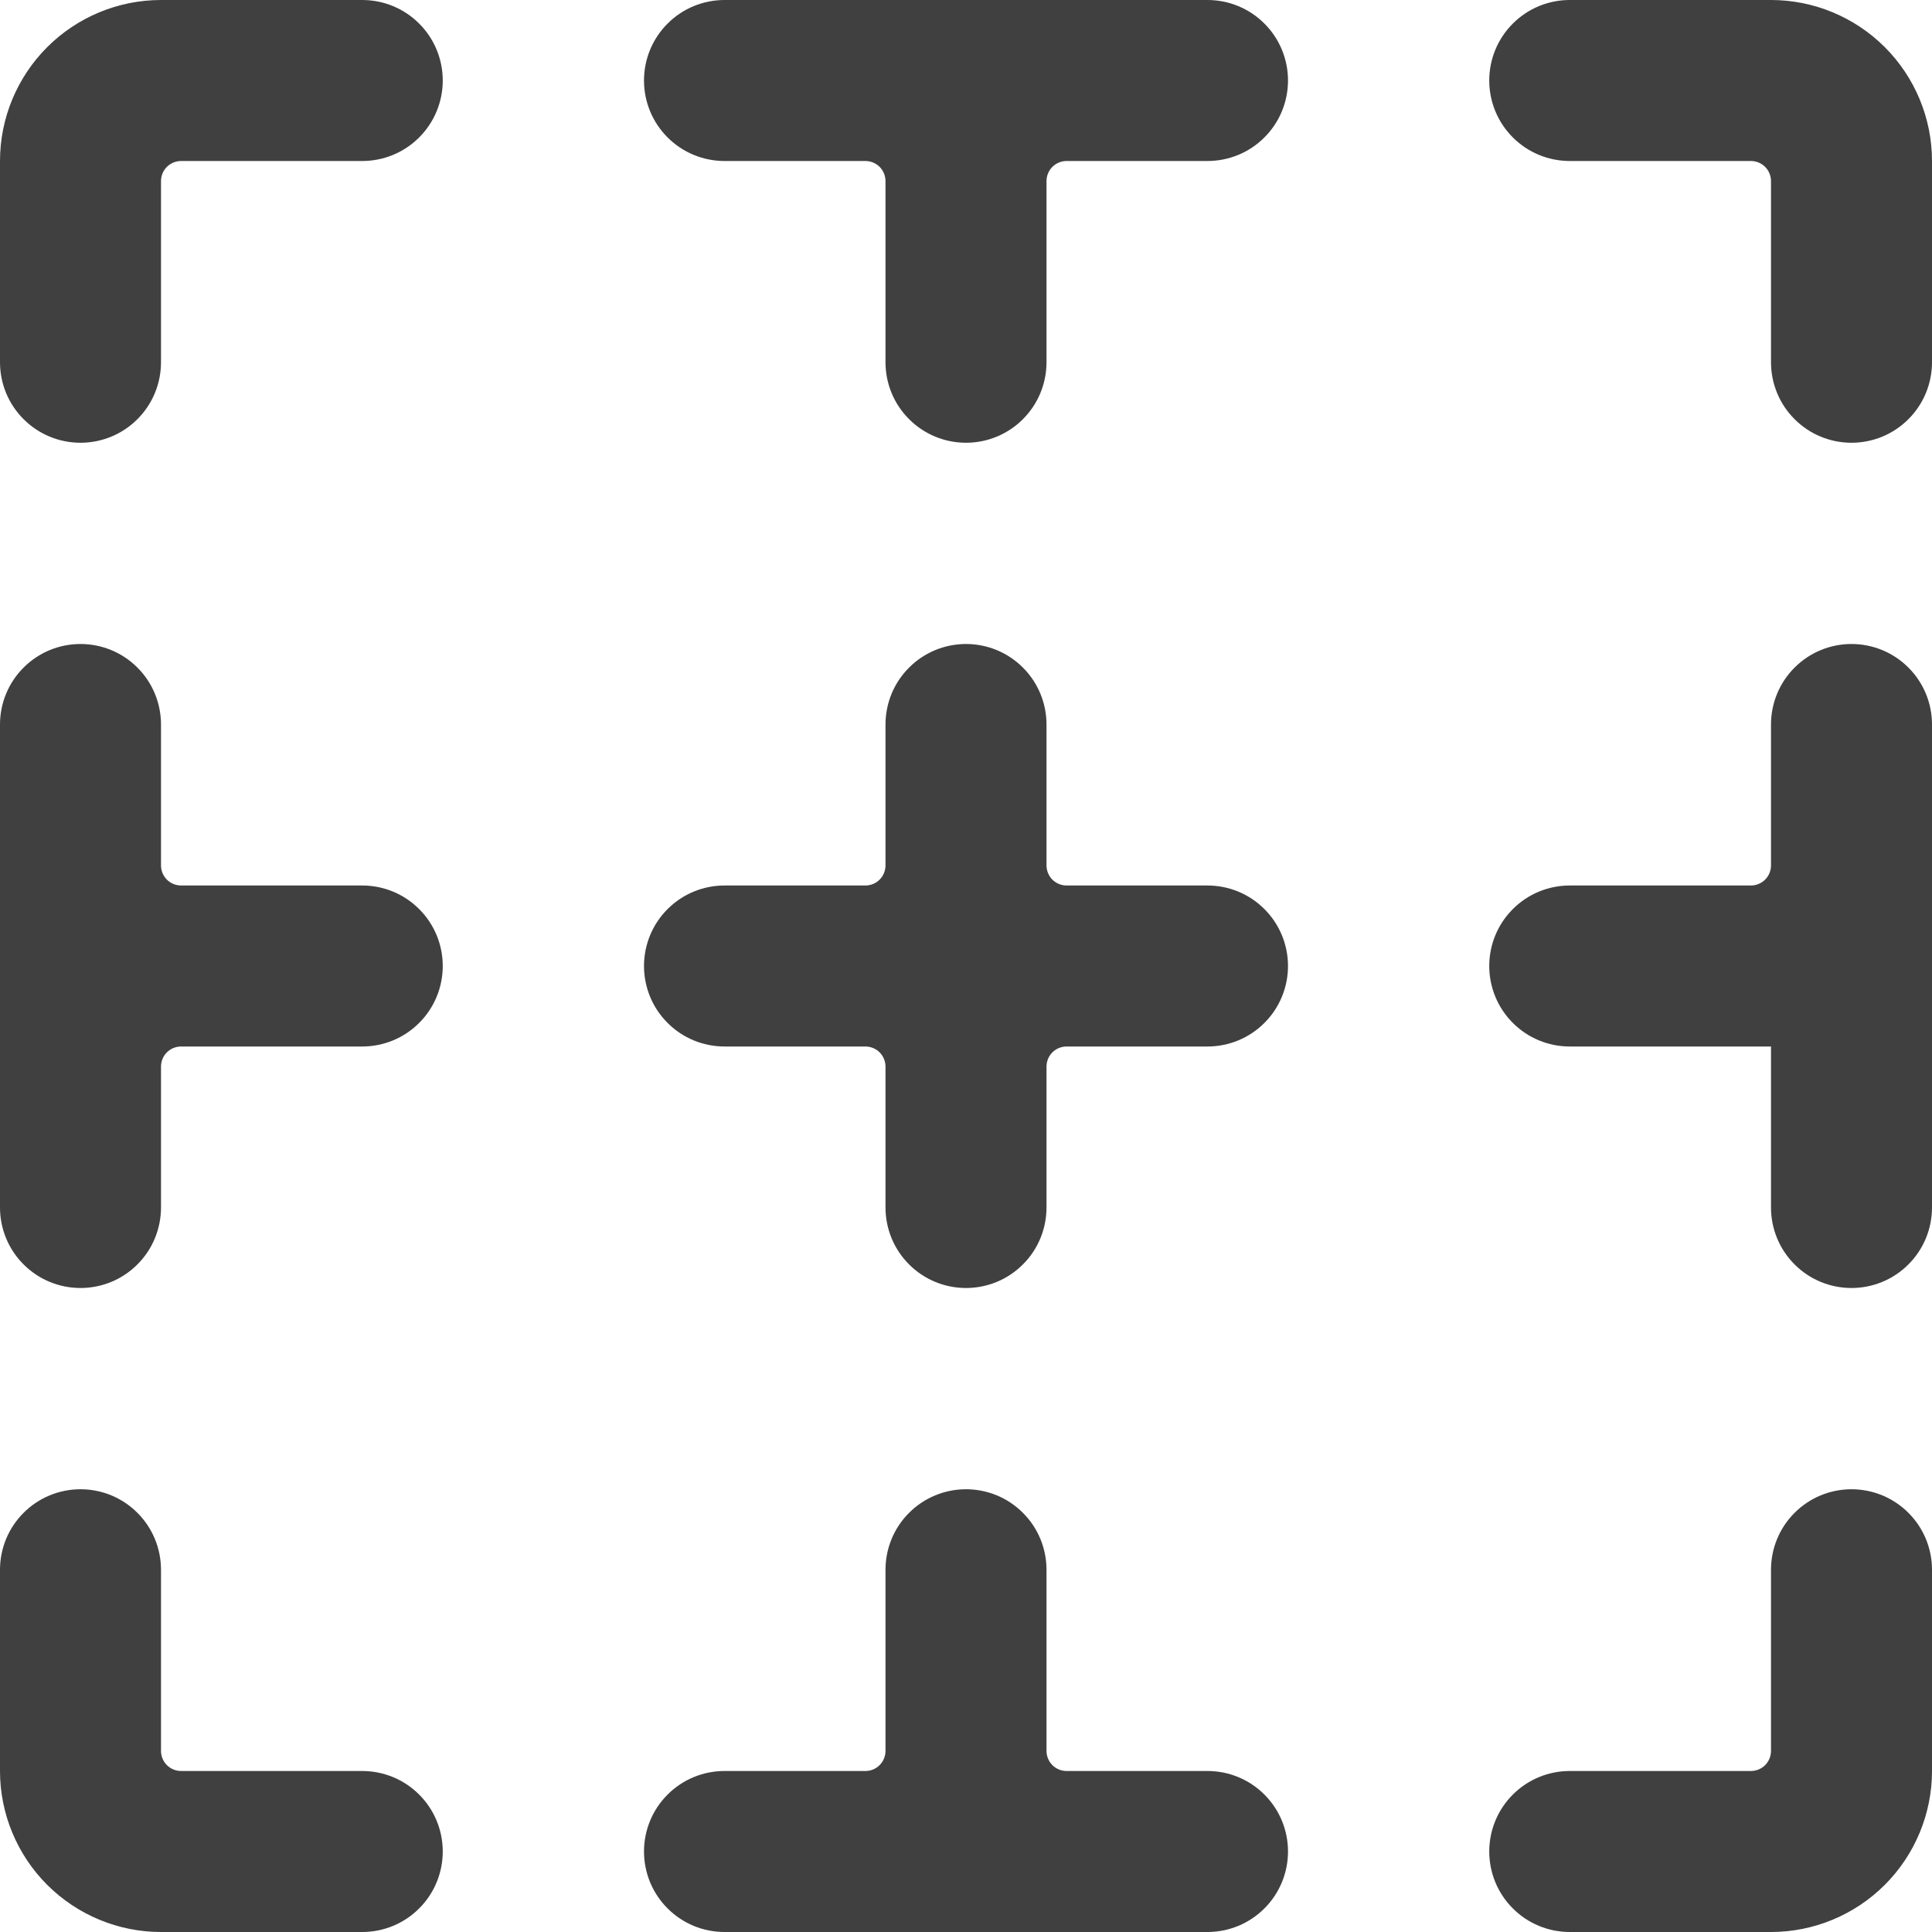
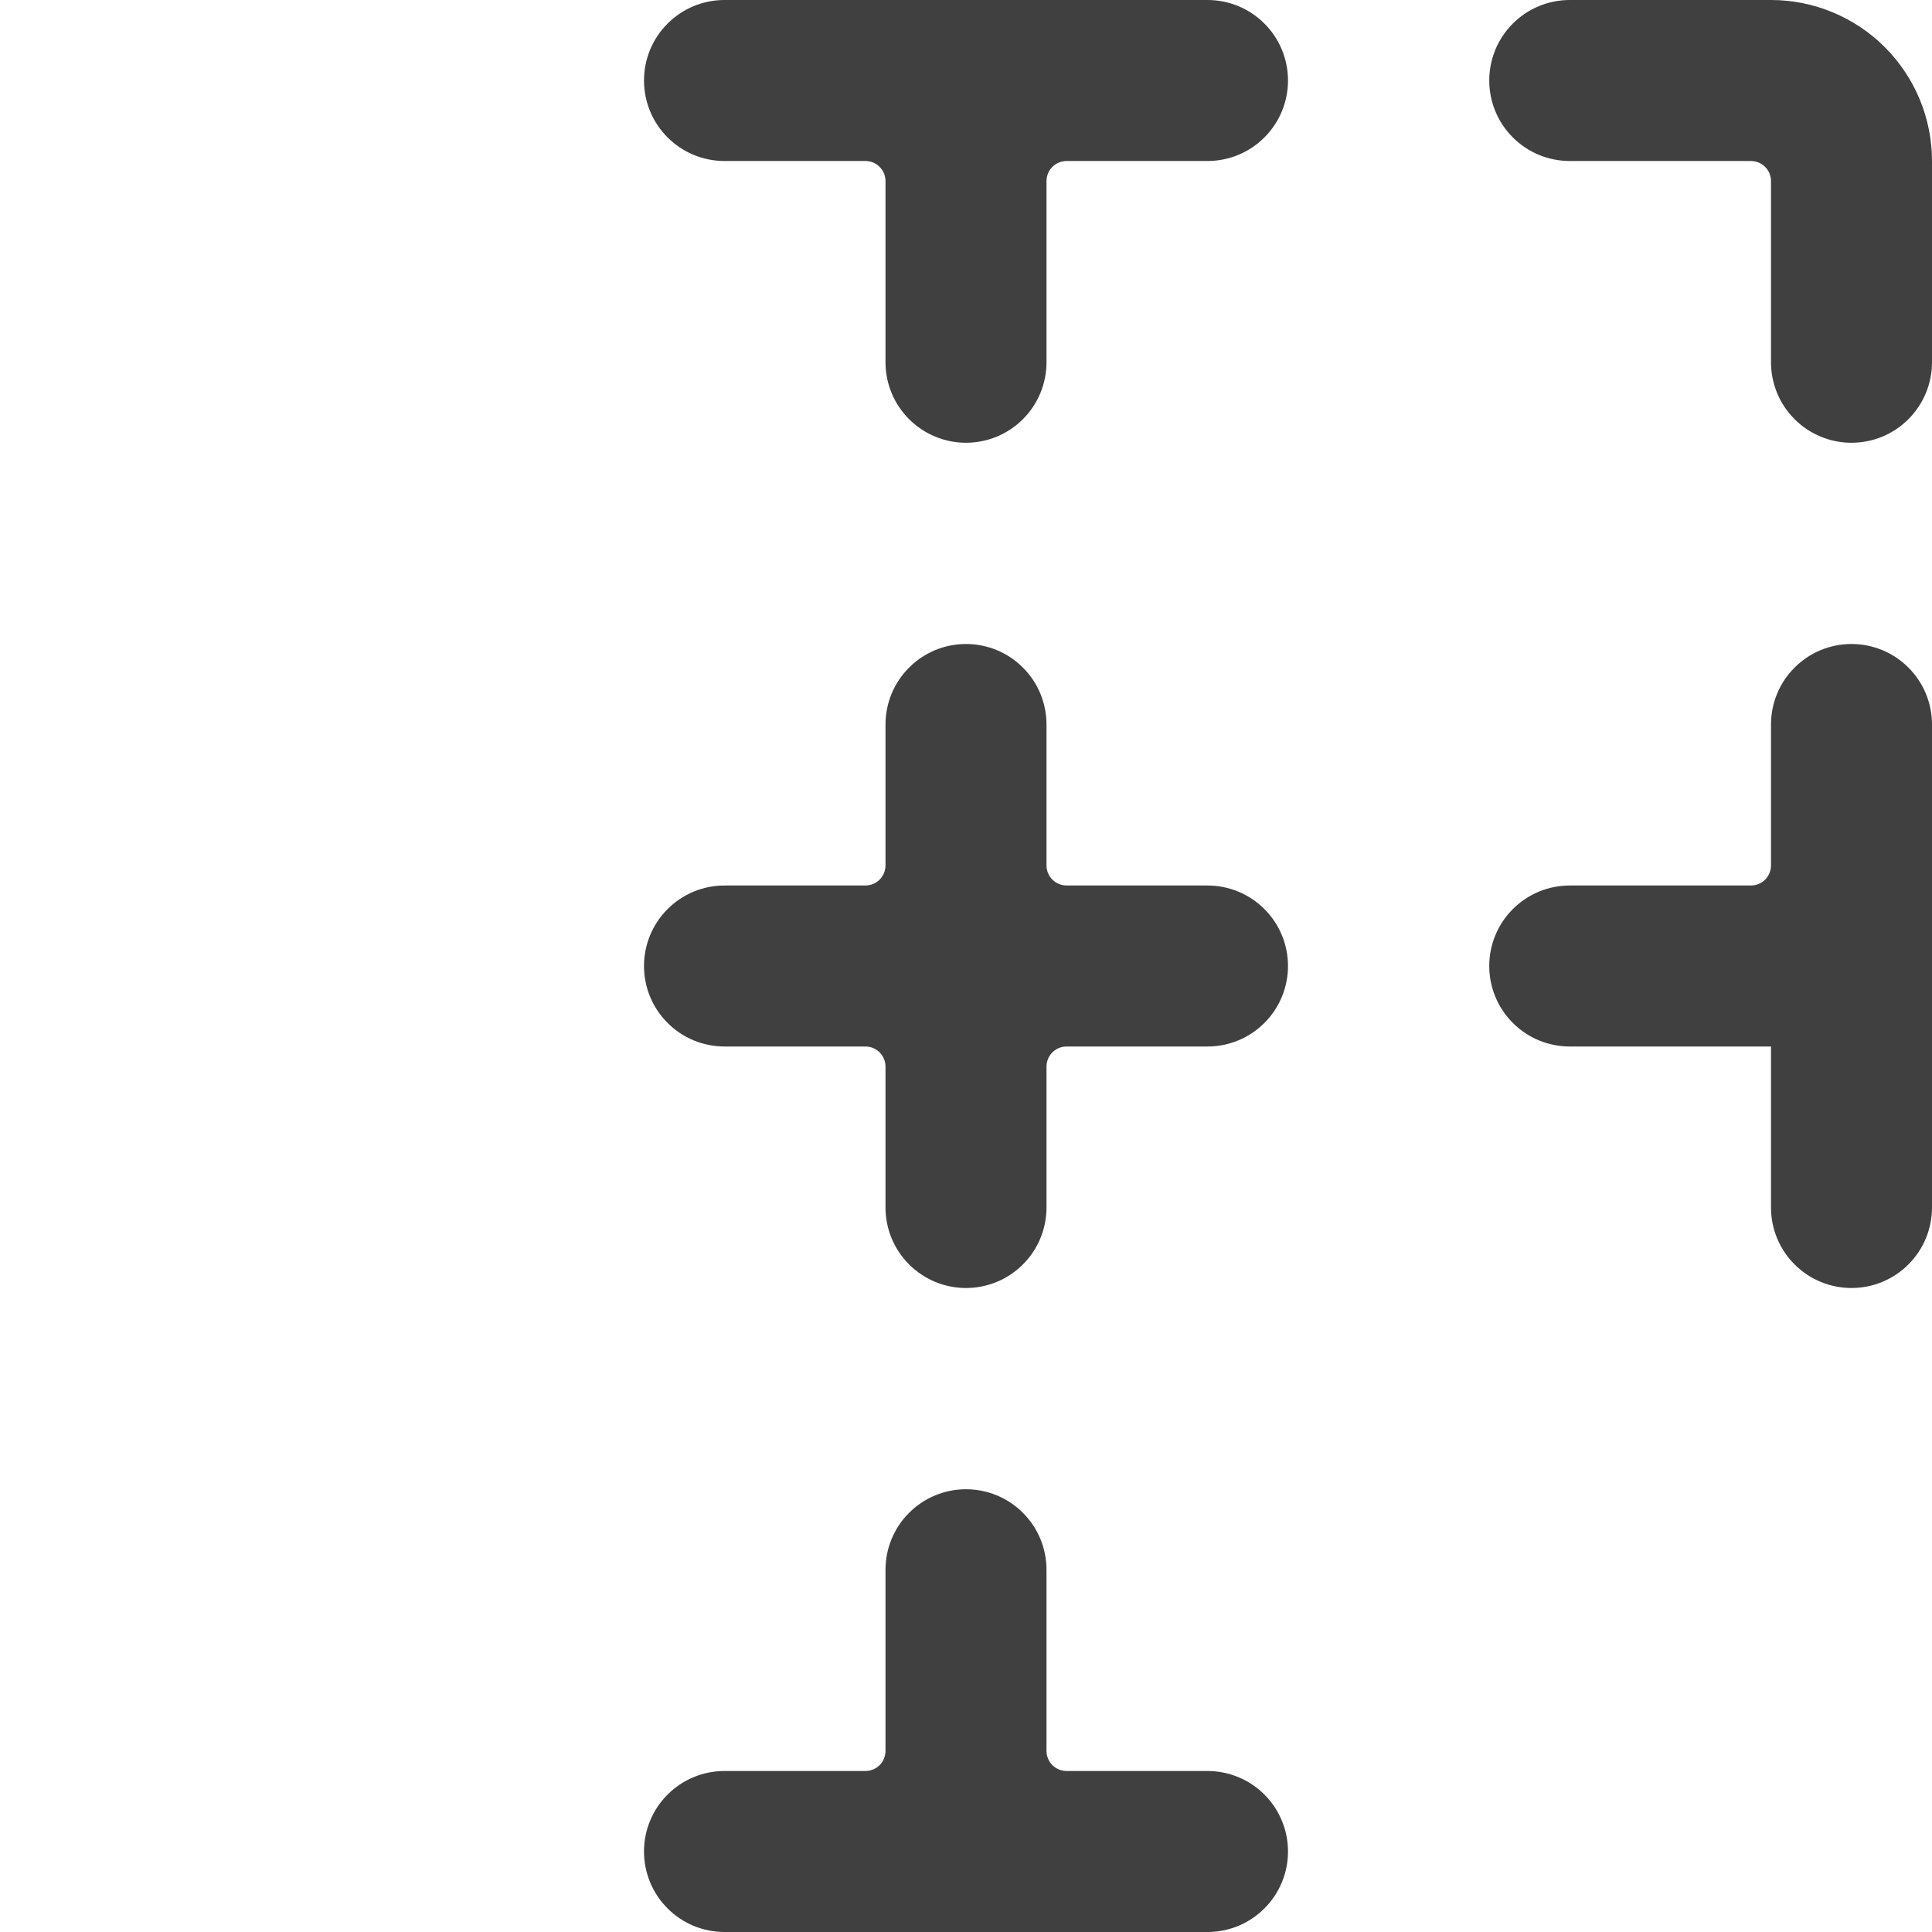
<svg xmlns="http://www.w3.org/2000/svg" width="24" height="24" viewBox="0 0 24 24" fill="none">
  <g clip-path="url(#clip0_1_507)">
-     <path d="M23 18.5C22.735 18.5 22.48 18.605 22.293 18.793C22.105 18.98 22 19.235 22 19.5V21.75C22 21.816 21.974 21.88 21.927 21.927C21.88 21.974 21.816 22 21.75 22H19.5C19.235 22 18.98 22.105 18.793 22.293C18.605 22.48 18.5 22.735 18.5 23C18.5 23.265 18.605 23.52 18.793 23.707C18.98 23.895 19.235 24 19.5 24H22C22.53 24 23.039 23.789 23.414 23.414C23.789 23.039 24 22.53 24 22V19.5C24 19.235 23.895 18.98 23.707 18.793C23.52 18.605 23.265 18.5 23 18.5Z" fill="#404040" />
    <path d="M22 0H19.5C19.235 0 18.98 0.105 18.793 0.293C18.605 0.48 18.5 0.735 18.5 1C18.5 1.265 18.605 1.52 18.793 1.707C18.98 1.895 19.235 2 19.5 2H21.75C21.816 2 21.88 2.026 21.927 2.073C21.974 2.12 22 2.184 22 2.25V4.5C22 4.765 22.105 5.02 22.293 5.207C22.48 5.395 22.735 5.5 23 5.5C23.265 5.5 23.52 5.395 23.707 5.207C23.895 5.02 24 4.765 24 4.5V2C24 1.47 23.789 0.961 23.414 0.586C23.039 0.211 22.53 0 22 0Z" fill="#404040" />
-     <path d="M4.5 0H2C1.47 0 0.961 0.211 0.586 0.586C0.211 0.961 0 1.47 0 2L0 4.5C0 4.765 0.105 5.02 0.293 5.207C0.48 5.395 0.735 5.5 1 5.5C1.265 5.5 1.52 5.395 1.707 5.207C1.895 5.02 2 4.765 2 4.5V2.25C2 2.184 2.026 2.12 2.073 2.073C2.12 2.026 2.184 2 2.25 2H4.5C4.765 2 5.02 1.895 5.207 1.707C5.395 1.52 5.5 1.265 5.5 1C5.5 0.735 5.395 0.48 5.207 0.293C5.02 0.105 4.765 0 4.5 0Z" fill="#404040" />
-     <path d="M4.5 22H2.25C2.184 22 2.12 21.974 2.073 21.927C2.026 21.88 2 21.816 2 21.75V19.5C2 19.235 1.895 18.98 1.707 18.793C1.52 18.605 1.265 18.5 1 18.5C0.735 18.5 0.48 18.605 0.293 18.793C0.105 18.98 0 19.235 0 19.5L0 22C0 22.53 0.211 23.039 0.586 23.414C0.961 23.789 1.47 24 2 24H4.5C4.765 24 5.02 23.895 5.207 23.707C5.395 23.52 5.5 23.265 5.5 23C5.5 22.735 5.395 22.48 5.207 22.293C5.02 22.105 4.765 22 4.5 22Z" fill="#404040" />
    <path d="M23 8C22.735 8 22.48 8.105 22.293 8.293C22.105 8.48 22 8.735 22 9V10.75C22 10.816 21.974 10.88 21.927 10.927C21.88 10.974 21.816 11 21.75 11H19.5C19.235 11 18.98 11.105 18.793 11.293C18.605 11.48 18.5 11.735 18.5 12C18.5 12.265 18.605 12.52 18.793 12.707C18.98 12.895 19.235 13 19.5 13H22V15C22 15.265 22.105 15.52 22.293 15.707C22.48 15.895 22.735 16 23 16C23.265 16 23.52 15.895 23.707 15.707C23.895 15.52 24 15.265 24 15V9C24 8.735 23.895 8.48 23.707 8.293C23.52 8.105 23.265 8 23 8Z" fill="#404040" />
    <path d="M15 11H13.25C13.184 11 13.12 10.974 13.073 10.927C13.026 10.88 13 10.816 13 10.75V9C13 8.735 12.895 8.48 12.707 8.293C12.52 8.105 12.265 8 12 8C11.735 8 11.48 8.105 11.293 8.293C11.105 8.48 11 8.735 11 9V10.75C11 10.816 10.974 10.88 10.927 10.927C10.88 10.974 10.816 11 10.75 11H9C8.735 11 8.48 11.105 8.293 11.293C8.105 11.48 8 11.735 8 12C8 12.265 8.105 12.52 8.293 12.707C8.48 12.895 8.735 13 9 13H10.75C10.816 13 10.88 13.026 10.927 13.073C10.974 13.12 11 13.184 11 13.25V15C11 15.265 11.105 15.52 11.293 15.707C11.48 15.895 11.735 16 12 16C12.265 16 12.52 15.895 12.707 15.707C12.895 15.52 13 15.265 13 15V13.25C13 13.184 13.026 13.12 13.073 13.073C13.12 13.026 13.184 13 13.25 13H15C15.265 13 15.52 12.895 15.707 12.707C15.895 12.52 16 12.265 16 12C16 11.735 15.895 11.48 15.707 11.293C15.52 11.105 15.265 11 15 11Z" fill="#404040" />
    <path d="M15 22H13.25C13.184 22 13.12 21.974 13.073 21.927C13.026 21.88 13 21.816 13 21.75V19.5C13 19.235 12.895 18.98 12.707 18.793C12.52 18.605 12.265 18.5 12 18.5C11.735 18.5 11.48 18.605 11.293 18.793C11.105 18.98 11 19.235 11 19.5V21.75C11 21.816 10.974 21.88 10.927 21.927C10.88 21.974 10.816 22 10.75 22H9C8.735 22 8.48 22.105 8.293 22.293C8.105 22.48 8 22.735 8 23C8 23.265 8.105 23.52 8.293 23.707C8.48 23.895 8.735 24 9 24H15C15.265 24 15.52 23.895 15.707 23.707C15.895 23.52 16 23.265 16 23C16 22.735 15.895 22.48 15.707 22.293C15.52 22.105 15.265 22 15 22Z" fill="#404040" />
    <path d="M15 0H9C8.735 0 8.48 0.105 8.293 0.293C8.105 0.48 8 0.735 8 1C8 1.265 8.105 1.52 8.293 1.707C8.48 1.895 8.735 2 9 2H10.75C10.816 2 10.88 2.026 10.927 2.073C10.974 2.12 11 2.184 11 2.25V4.5C11 4.765 11.105 5.02 11.293 5.207C11.48 5.395 11.735 5.5 12 5.5C12.265 5.5 12.52 5.395 12.707 5.207C12.895 5.02 13 4.765 13 4.5V2.25C13 2.184 13.026 2.12 13.073 2.073C13.12 2.026 13.184 2 13.25 2H15C15.265 2 15.52 1.895 15.707 1.707C15.895 1.52 16 1.265 16 1C16 0.735 15.895 0.48 15.707 0.293C15.52 0.105 15.265 0 15 0Z" fill="#404040" />
-     <path d="M4.5 11H2.25C2.184 11 2.12 10.974 2.073 10.927C2.026 10.88 2 10.816 2 10.75V9C2 8.735 1.895 8.48 1.707 8.293C1.52 8.105 1.265 8 1 8C0.735 8 0.48 8.105 0.293 8.293C0.105 8.48 0 8.735 0 9L0 15C0 15.265 0.105 15.52 0.293 15.707C0.48 15.895 0.735 16 1 16C1.265 16 1.52 15.895 1.707 15.707C1.895 15.52 2 15.265 2 15V13.25C2 13.184 2.026 13.12 2.073 13.073C2.12 13.026 2.184 13 2.25 13H4.5C4.765 13 5.02 12.895 5.207 12.707C5.395 12.52 5.5 12.265 5.5 12C5.5 11.735 5.395 11.48 5.207 11.293C5.02 11.105 4.765 11 4.5 11Z" fill="#404040" />
  </g>
  <defs>
    <clipPath id="clip0_1_507">
      <rect width="24" height="24" fill="white" />
    </clipPath>
  </defs>
</svg>